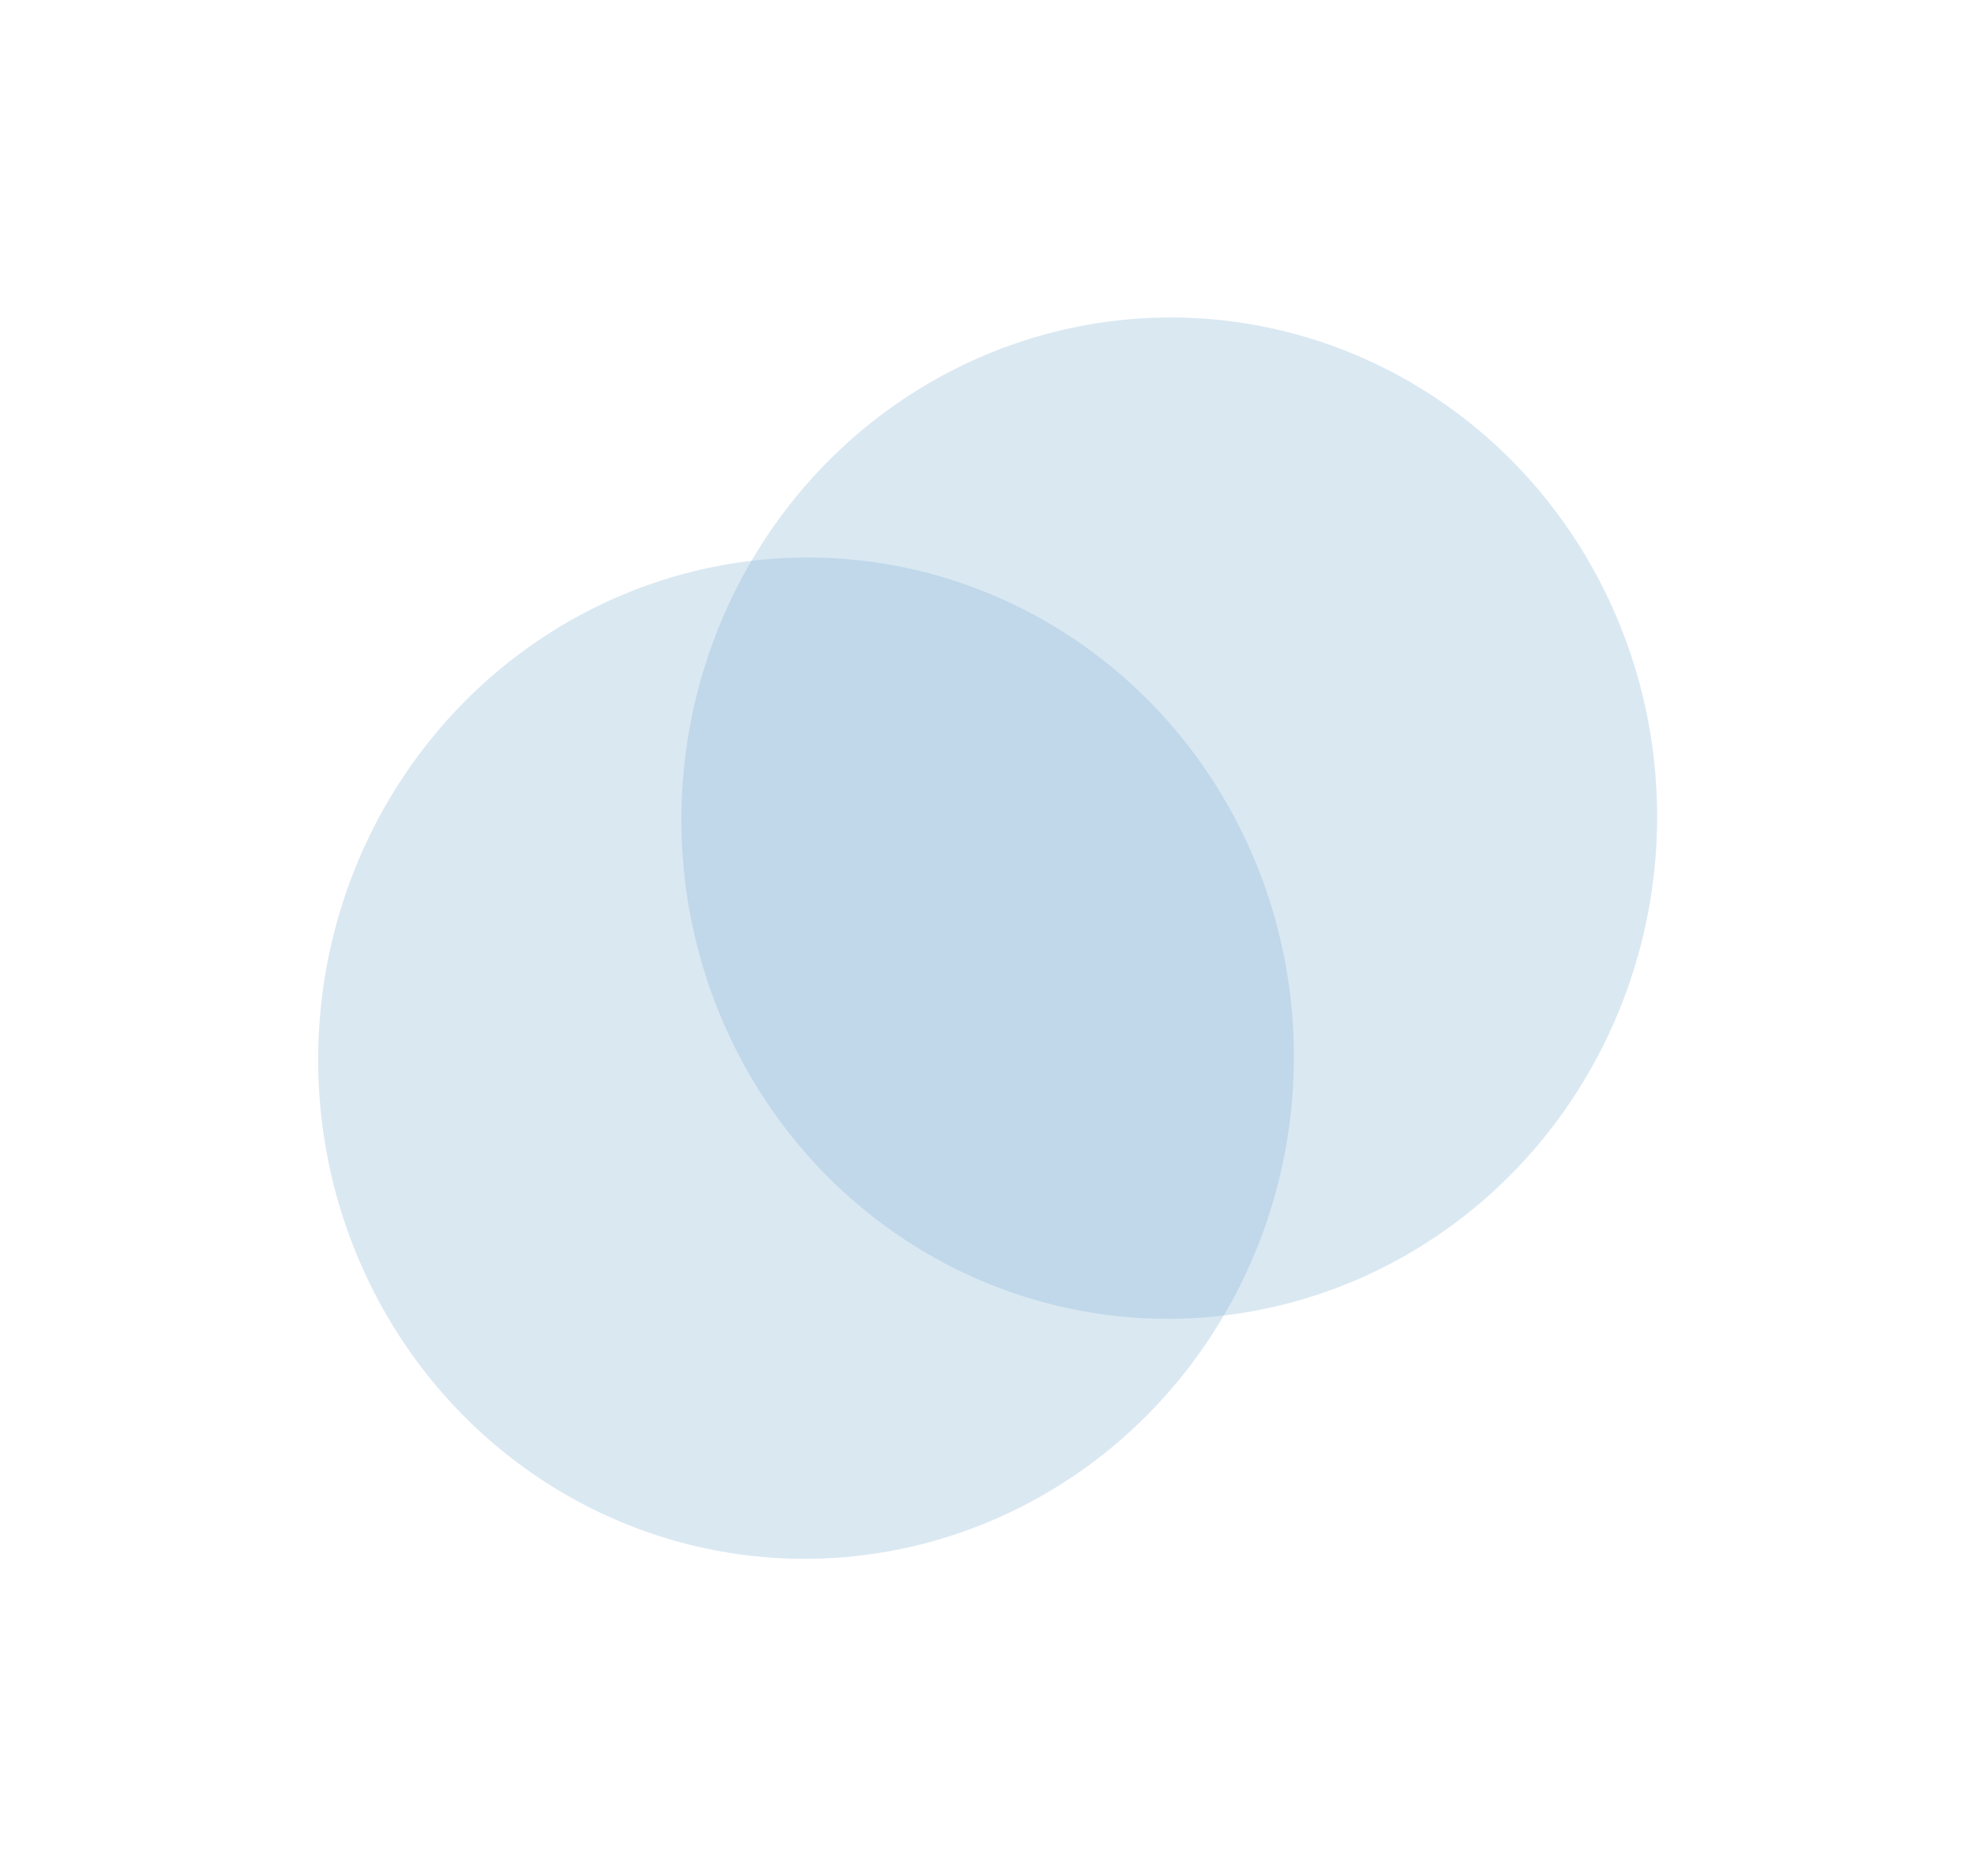
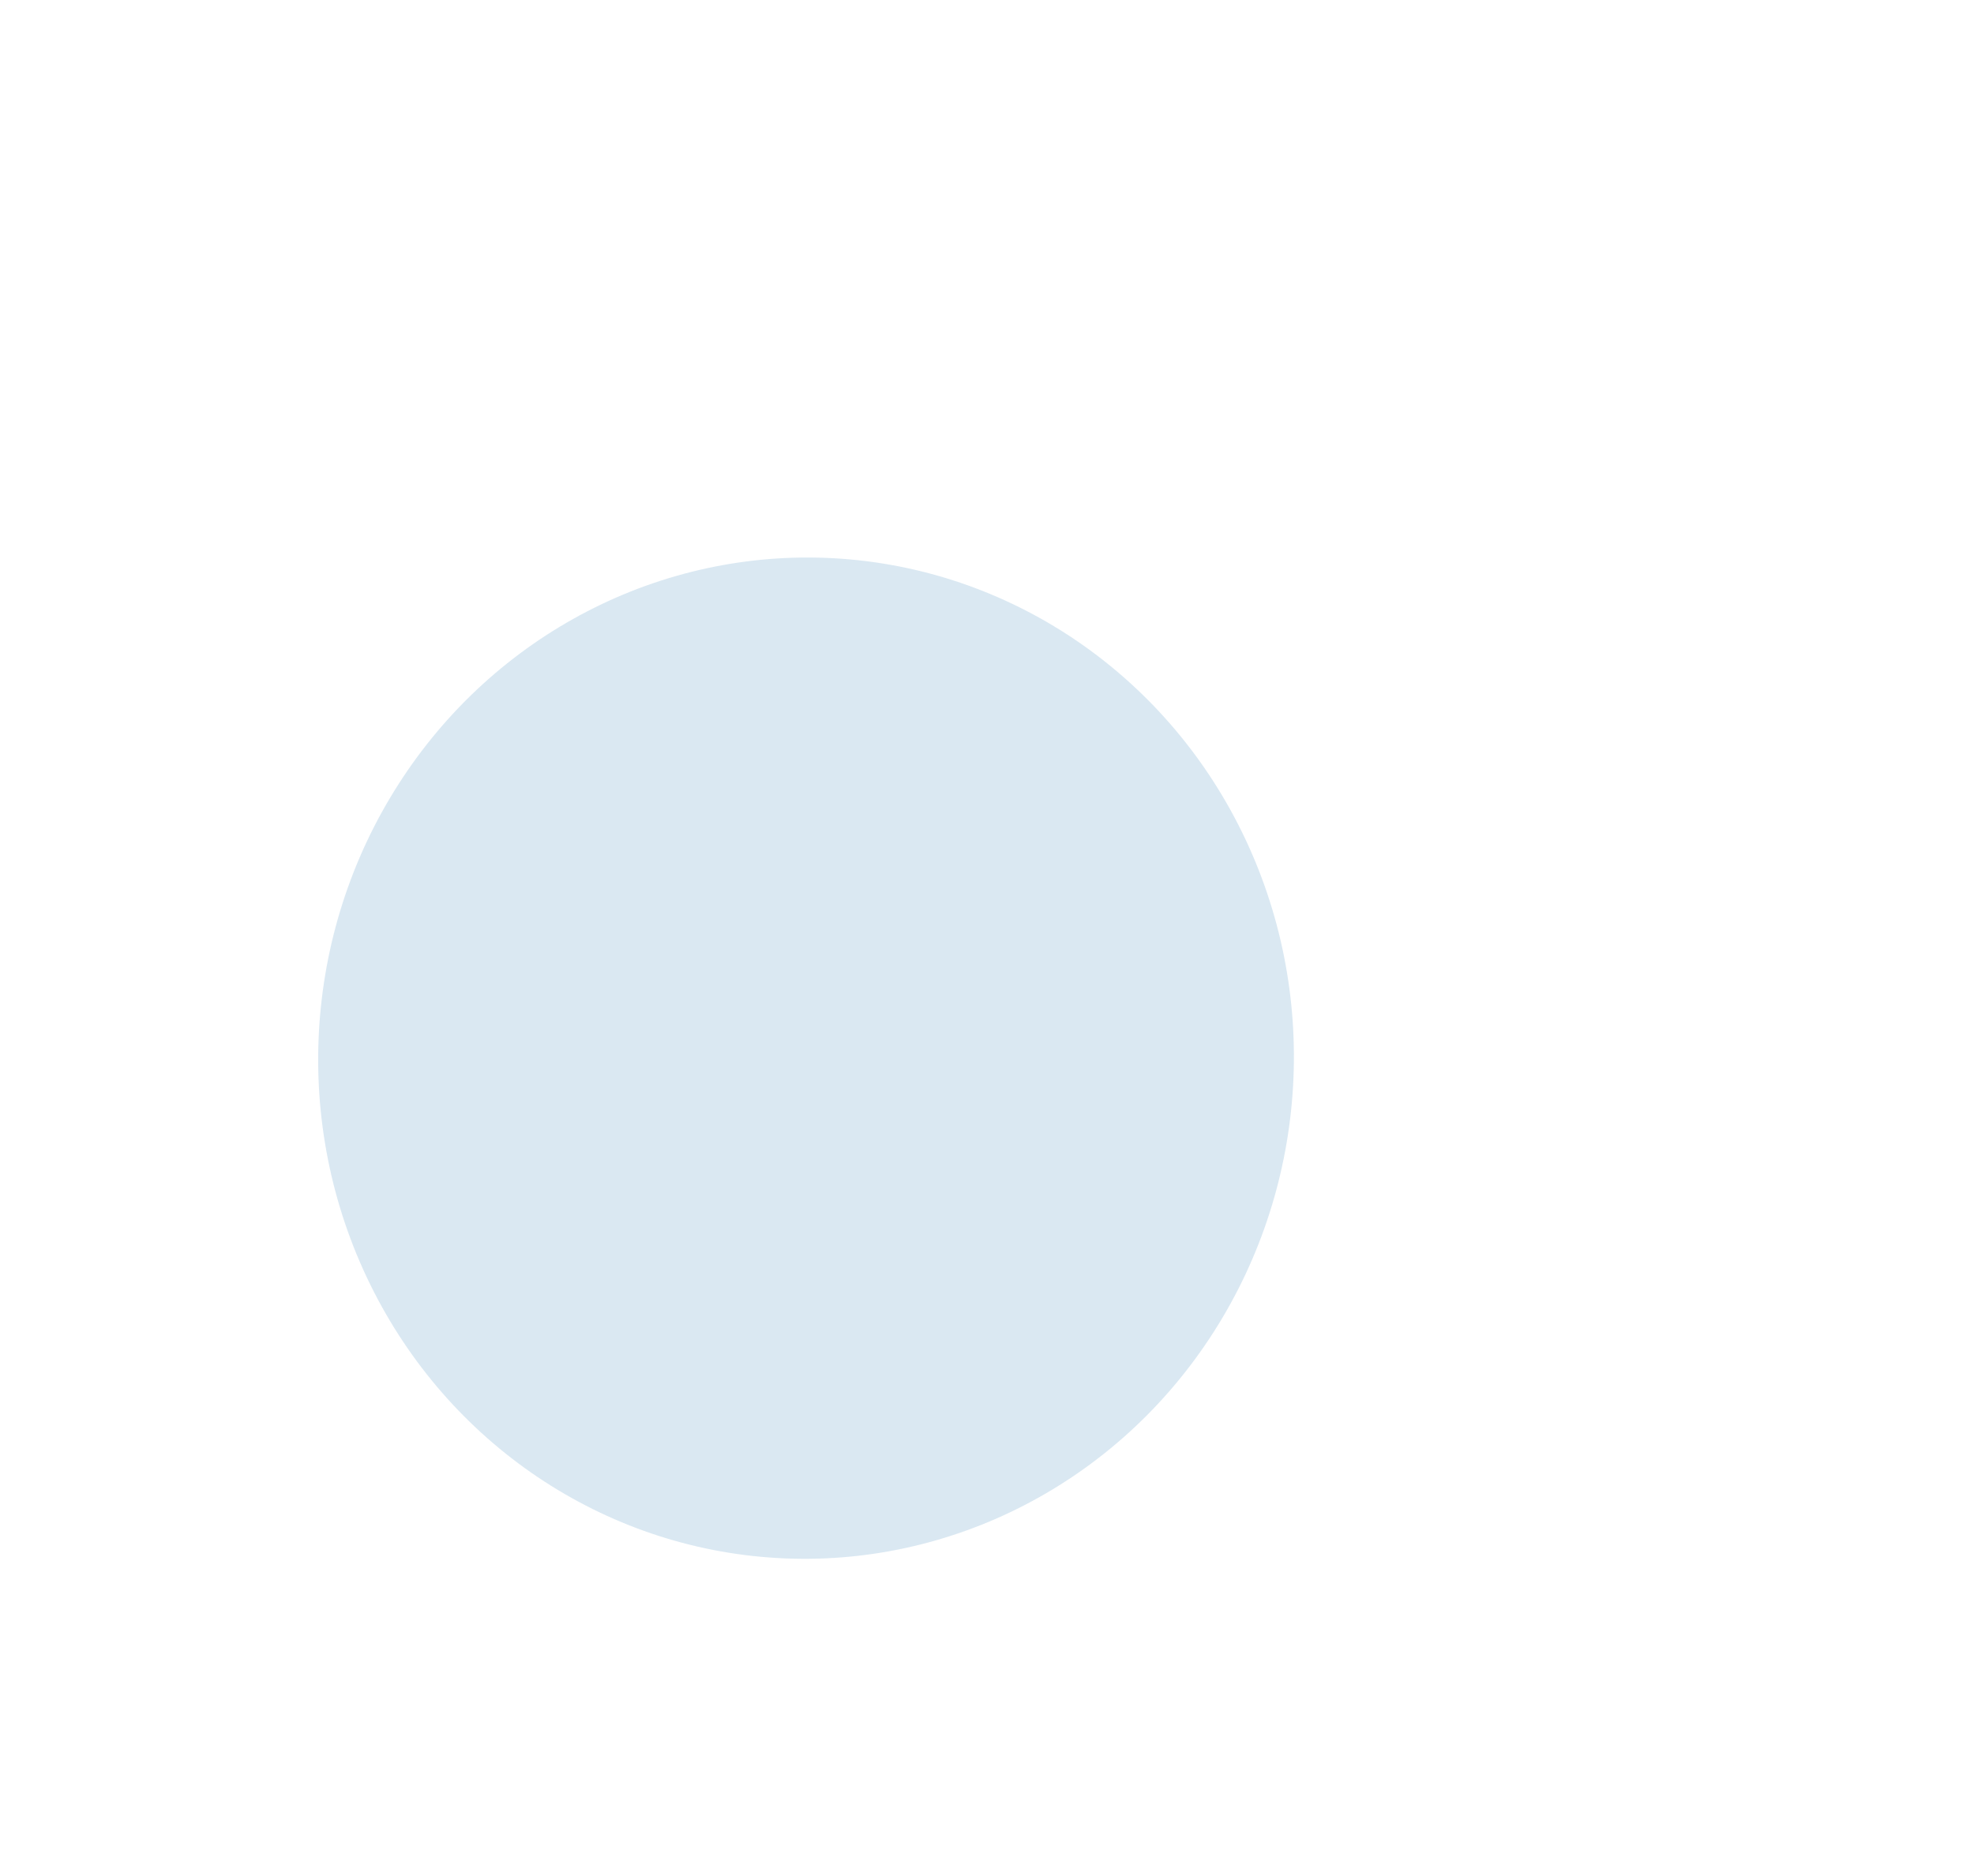
<svg xmlns="http://www.w3.org/2000/svg" width="625" height="594" viewBox="0 0 625 594" fill="none">
  <g filter="url(#filter0_f_41_59)">
-     <ellipse cx="370.206" cy="259.048" rx="158.533" ry="154.453" transform="rotate(-86.745 370.206 259.048)" fill="#82B3D4" fill-opacity="0.3" />
-   </g>
+     </g>
  <g filter="url(#filter1_f_41_59)">
    <ellipse cx="255.206" cy="335.048" rx="158.533" ry="154.453" transform="rotate(-86.745 255.206 335.048)" fill="#82B3D4" fill-opacity="0.3" />
  </g>
  <defs>
    <filter id="filter0_f_41_59" x="115.735" y="0.523" width="508.94" height="517.049" filterUnits="userSpaceOnUse" color-interpolation-filters="sRGB">
      <feFlood flood-opacity="0" result="BackgroundImageFix" />
      <feBlend mode="normal" in="SourceGraphic" in2="BackgroundImageFix" result="shape" />
      <feGaussianBlur stdDeviation="50" result="effect1_foregroundBlur_41_59" />
    </filter>
    <filter id="filter1_f_41_59" x="0.735" y="76.523" width="508.941" height="517.049" filterUnits="userSpaceOnUse" color-interpolation-filters="sRGB">
      <feFlood flood-opacity="0" result="BackgroundImageFix" />
      <feBlend mode="normal" in="SourceGraphic" in2="BackgroundImageFix" result="shape" />
      <feGaussianBlur stdDeviation="50" result="effect1_foregroundBlur_41_59" />
    </filter>
  </defs>
</svg>